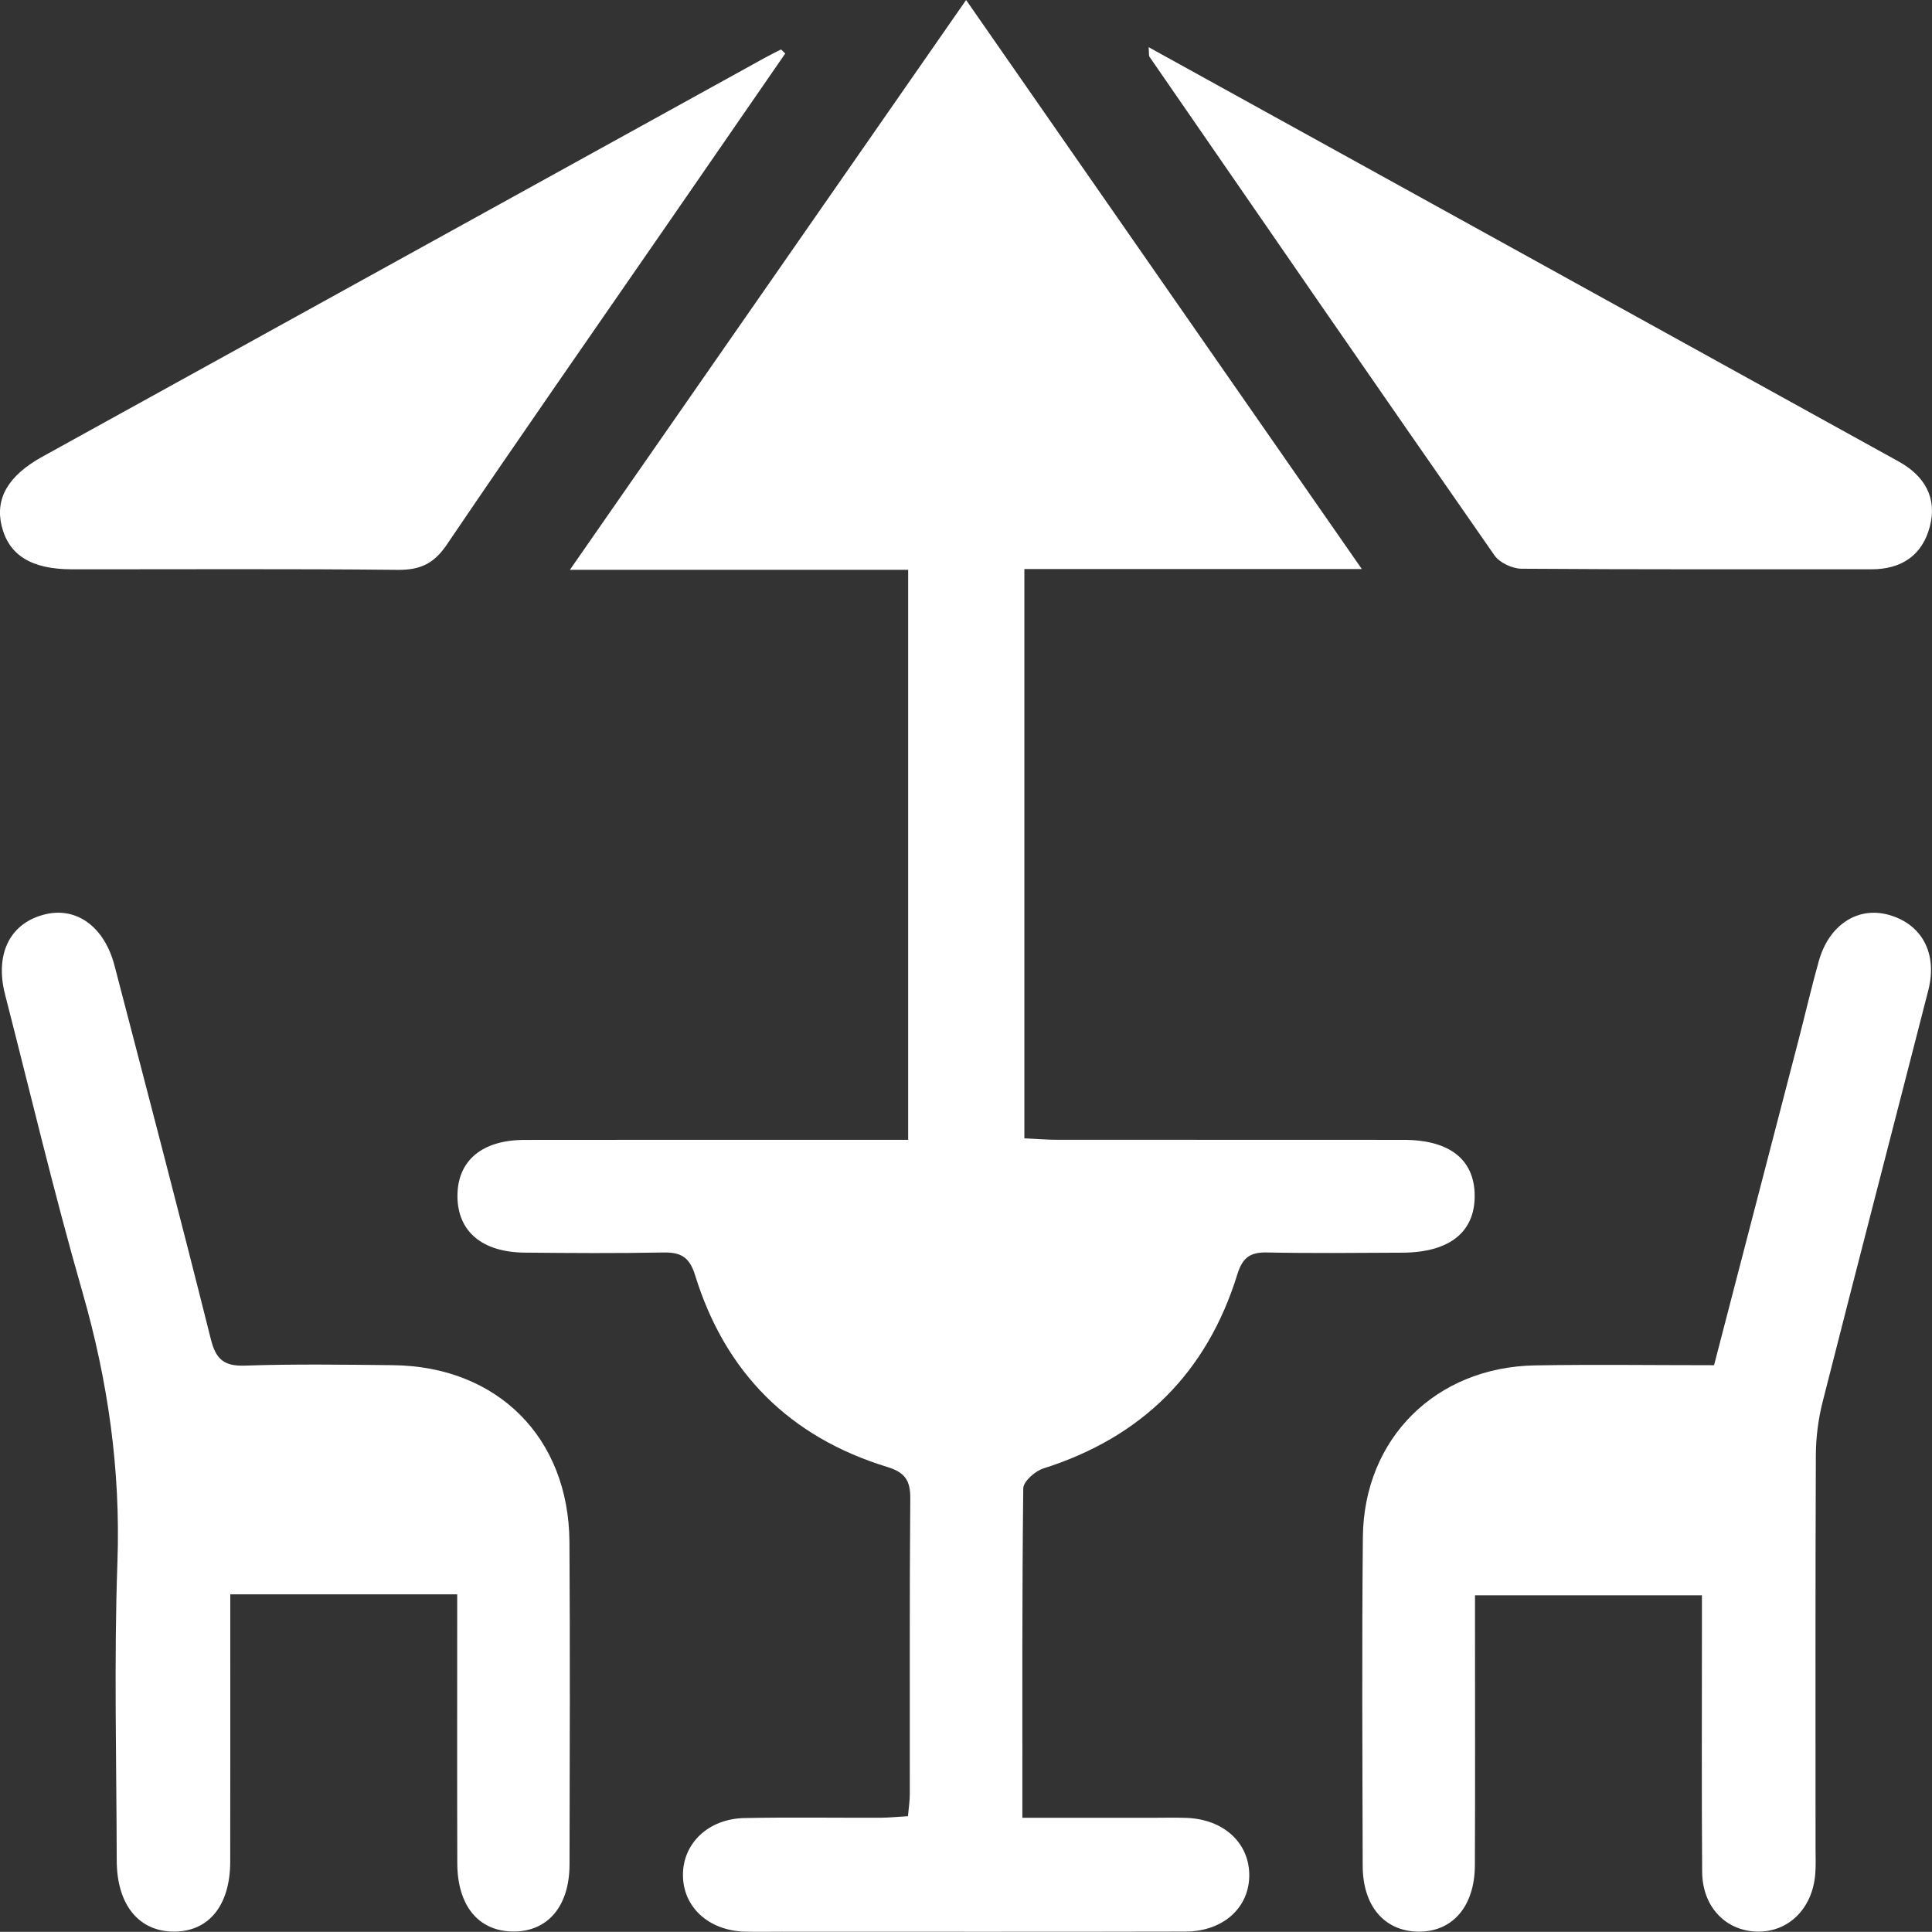
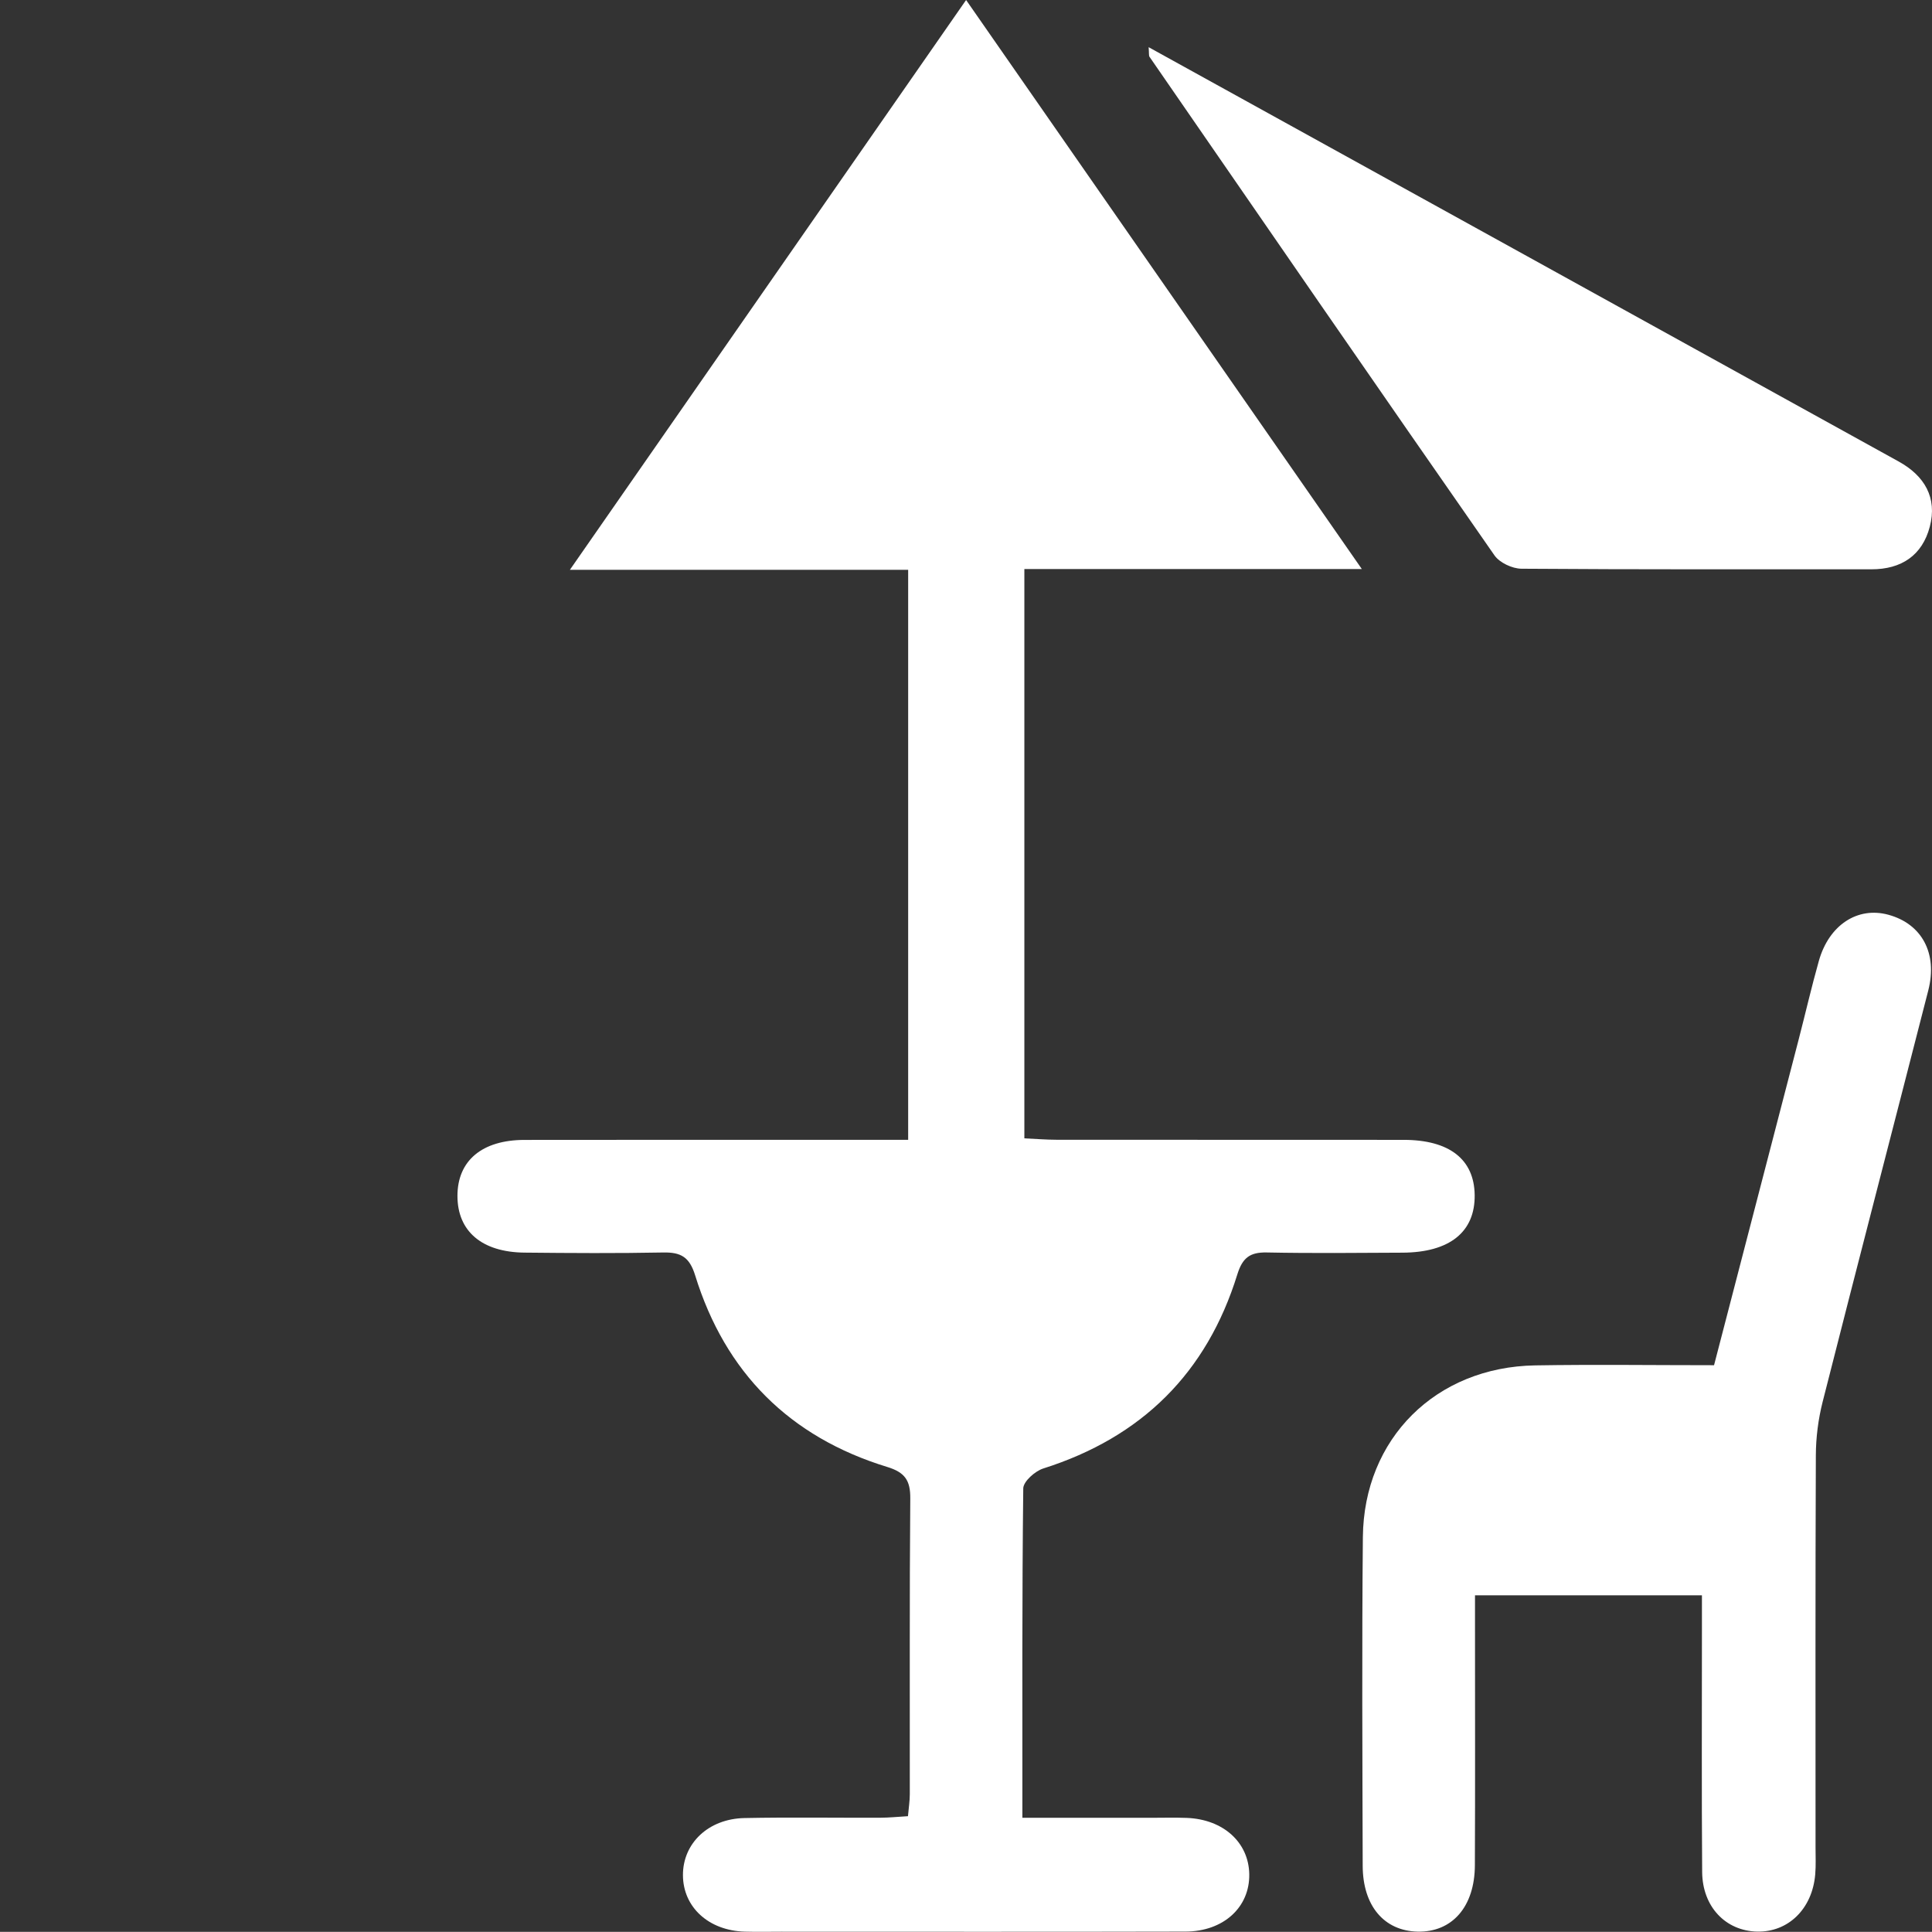
<svg xmlns="http://www.w3.org/2000/svg" id="Layer_1" data-name="Layer 1" version="1.1" viewBox="0 0 768.62 768.56">
  <rect x="0" y="0" width="768.62" height="768.56" fill="#333333" stroke="none" />
  <defs>
    <style>
      .cls-1 {
        fill: #fff;
        stroke-width: 0px;
      }
    </style>
  </defs>
  <path class="cls-1" d="M361.3,453.47v-226.77h-134.58C279.92,150.19,331.57,75.9,384.35,0c52.66,75.72,104.32,150,157.44,226.39h-134.26v226.49c4.38.2,8.61.55,12.84.56,46.02.04,92.04,0,138.06.04,18.19.01,28.07,7.75,28.25,21.95.19,14.67-9.94,22.84-28.71,22.93-18.01.09-36.02.28-54.02-.08-6.72-.13-9.65,2.14-11.7,8.74-12.13,39.16-38.01,64.79-77.2,77.2-3.28,1.04-7.93,5.17-7.96,7.92-.5,43.13-.35,86.27-.35,131.05,17.69,0,34.34,0,50.99,0,4.8,0,9.61-.14,14.41.04,14.53.56,24.65,9.74,24.86,22.39.22,13.14-10.22,22.81-25.42,22.84-53.62.13-107.25.05-160.87.05-4.8,0-9.61.11-14.41-.03-14.39-.41-24.56-9.75-24.6-22.48-.04-12.65,10.09-22.42,24.48-22.71,18-.36,36.01-.07,54.02-.13,3.51-.01,7.01-.38,11.02-.61.29-3.35.73-6.06.73-8.77.05-39.22-.14-78.44.19-117.65.06-7.19-2.15-10.37-9.17-12.52-38.8-11.88-64.45-37.52-76.42-76.24-2.25-7.29-5.68-9.21-12.66-9.08-18.4.35-36.81.24-55.22.05-16.98-.17-26.67-8.51-26.68-22.54-.01-14.01,9.73-22.28,26.69-22.3,46.02-.07,92.04-.03,138.06-.03,4.38,0,8.76,0,14.56,0Z" />
-   <path class="cls-1" d="M181.89,634.29h-90.28c0,4.33,0,8.56,0,12.79,0,31.19.03,62.39-.02,93.58-.03,17.5-8.63,27.96-22.67,27.8-13.82-.15-22.44-10.8-22.48-28.28-.09-39.59-1.11-79.22.28-118.76,1.29-36.81-3.81-72.21-13.95-107.49-11.25-39.15-20.63-78.84-30.76-118.31-4.18-16.29,2.1-28.61,16.12-31.91,12.48-2.94,23.44,5.1,27.44,20.47,12.89,49.49,25.88,98.95,38.3,148.55,2.04,8.14,5.26,10.84,13.67,10.56,19.57-.67,39.19-.38,58.78-.17,41.54.44,69.96,28.75,70.23,70.32.27,42.79.13,85.58.03,128.37-.04,16.69-8.79,26.78-22.57,26.62-13.66-.16-22.02-10.26-22.08-27.12-.1-31.19-.03-62.39-.04-93.58,0-4.29,0-8.57,0-13.46Z" />
  <path class="cls-1" d="M681.92,543.1c11.36-43.71,22.52-86.6,33.64-129.49,2.71-10.44,5.12-20.96,8.05-31.34,4.04-14.31,15.42-21.69,27.65-18.35,13.33,3.64,19.66,15.33,15.88,30.1-13.98,54.57-28.17,109.08-42.03,163.69-1.74,6.88-2.67,14.15-2.7,21.25-.22,51.99-.12,103.98-.12,155.97,0,3.6.18,7.22-.13,10.79-1.16,13.7-10.73,23.02-23.13,22.74-12.52-.29-21.75-9.88-21.85-23.73-.24-31.99-.09-63.99-.09-95.98,0-4.36,0-8.72,0-14.07h-90.28c0,4.12,0,8.38,0,12.63,0,31.59.09,63.19-.05,94.78-.07,16.51-9.08,26.7-22.82,26.38-13.27-.31-21.77-10.24-21.81-26.18-.11-43.59-.35-87.18.07-130.77.37-39.24,29.06-67.67,68.56-68.32,23.54-.39,47.09-.07,71.16-.07Z" />
  <path class="cls-1" d="M456.97,18.77c100.35,55.42,199.4,110.11,298.42,164.85,10.21,5.64,15.42,14.35,12.35,25.94-3.01,11.39-11.28,16.94-23.2,16.93-46.41-.03-92.83.12-139.24-.23-3.67-.03-8.71-2.39-10.75-5.32-45.95-65.96-91.58-132.15-137.22-198.32-.35-.51-.15-1.4-.36-3.86Z" />
-   <path class="cls-1" d="M312.4,21.29c-15.4,22.31-30.8,44.63-46.2,66.94-29.54,42.78-59.29,85.41-88.44,128.45-5.15,7.6-10.63,10.13-19.59,10.03-43.2-.46-86.41-.18-129.62-.22-16.12-.02-25.07-5.64-27.89-17.26-2.65-10.9,2.59-20.02,16.14-27.51C112.69,128.75,208.59,75.81,304.49,22.88c2.05-1.13,4.16-2.14,6.24-3.21.56.54,1.12,1.09,1.68,1.63Z" />
</svg>